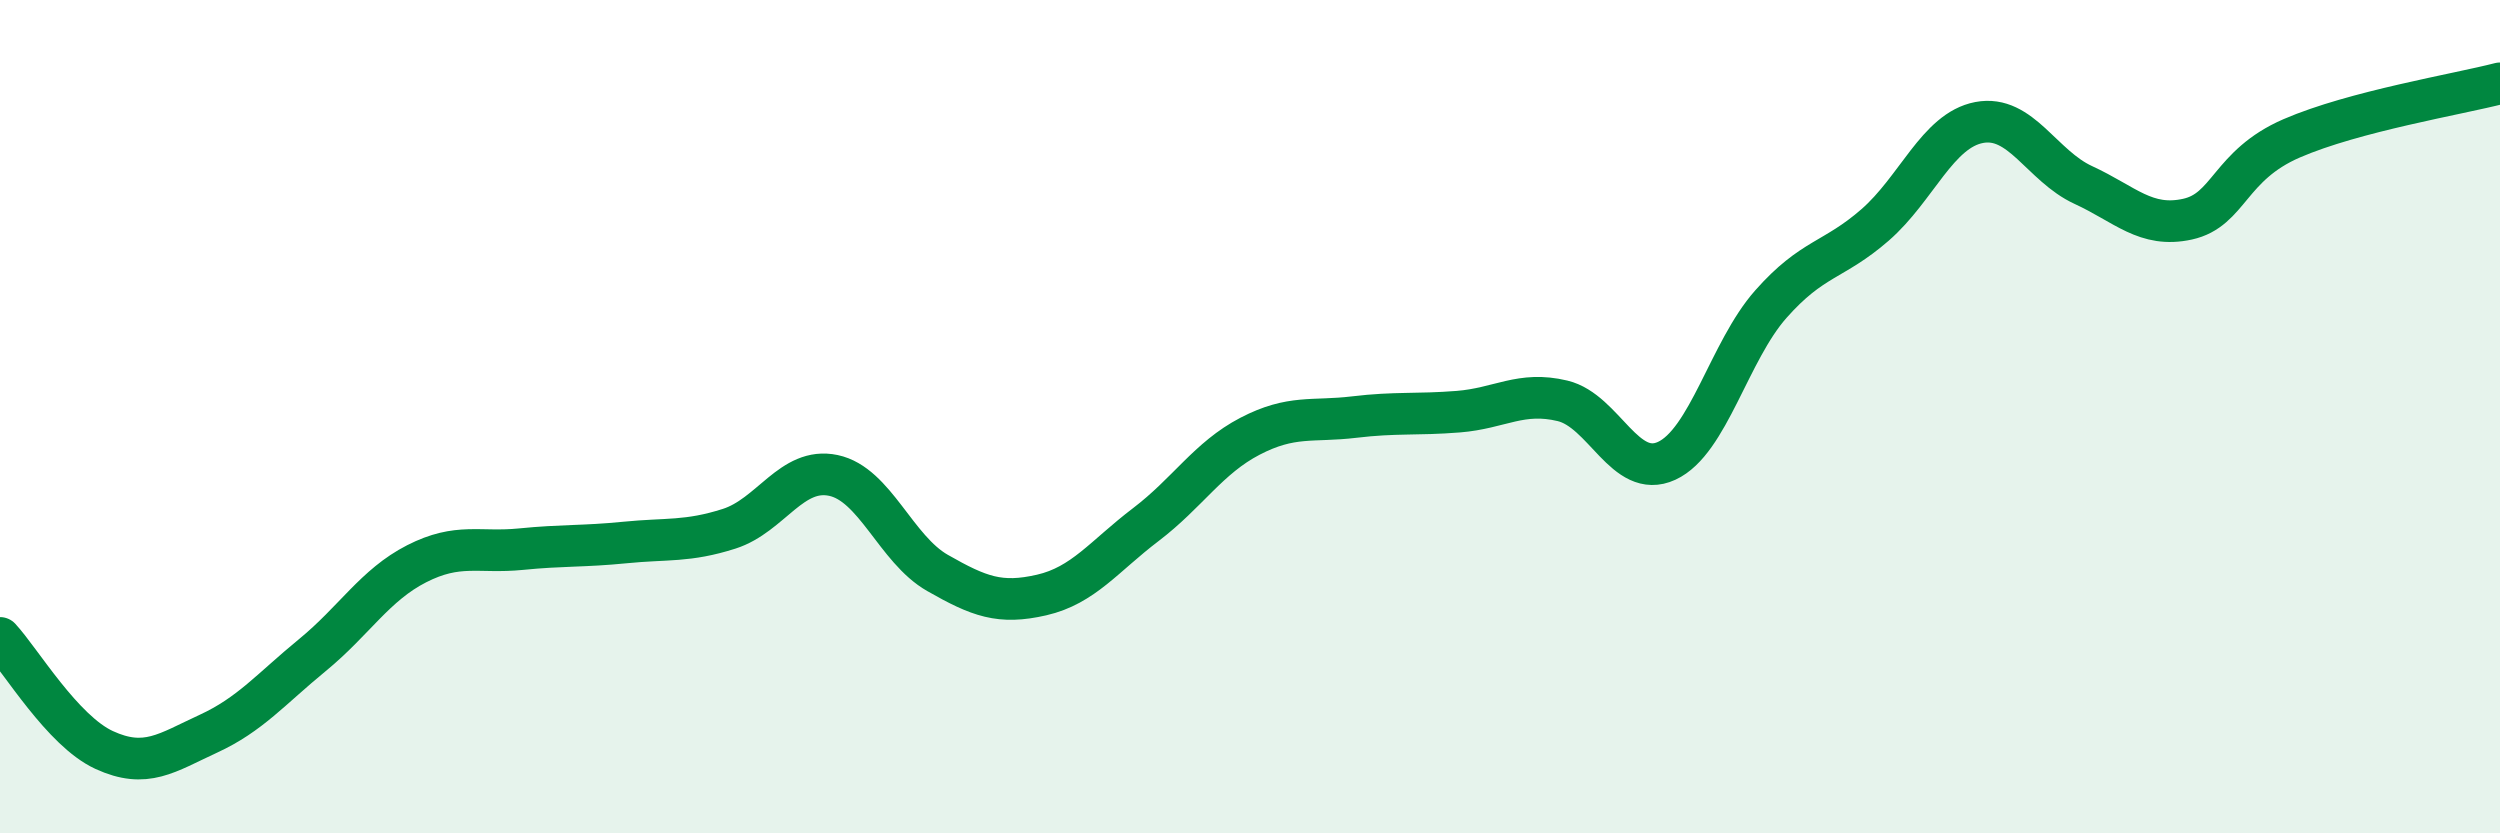
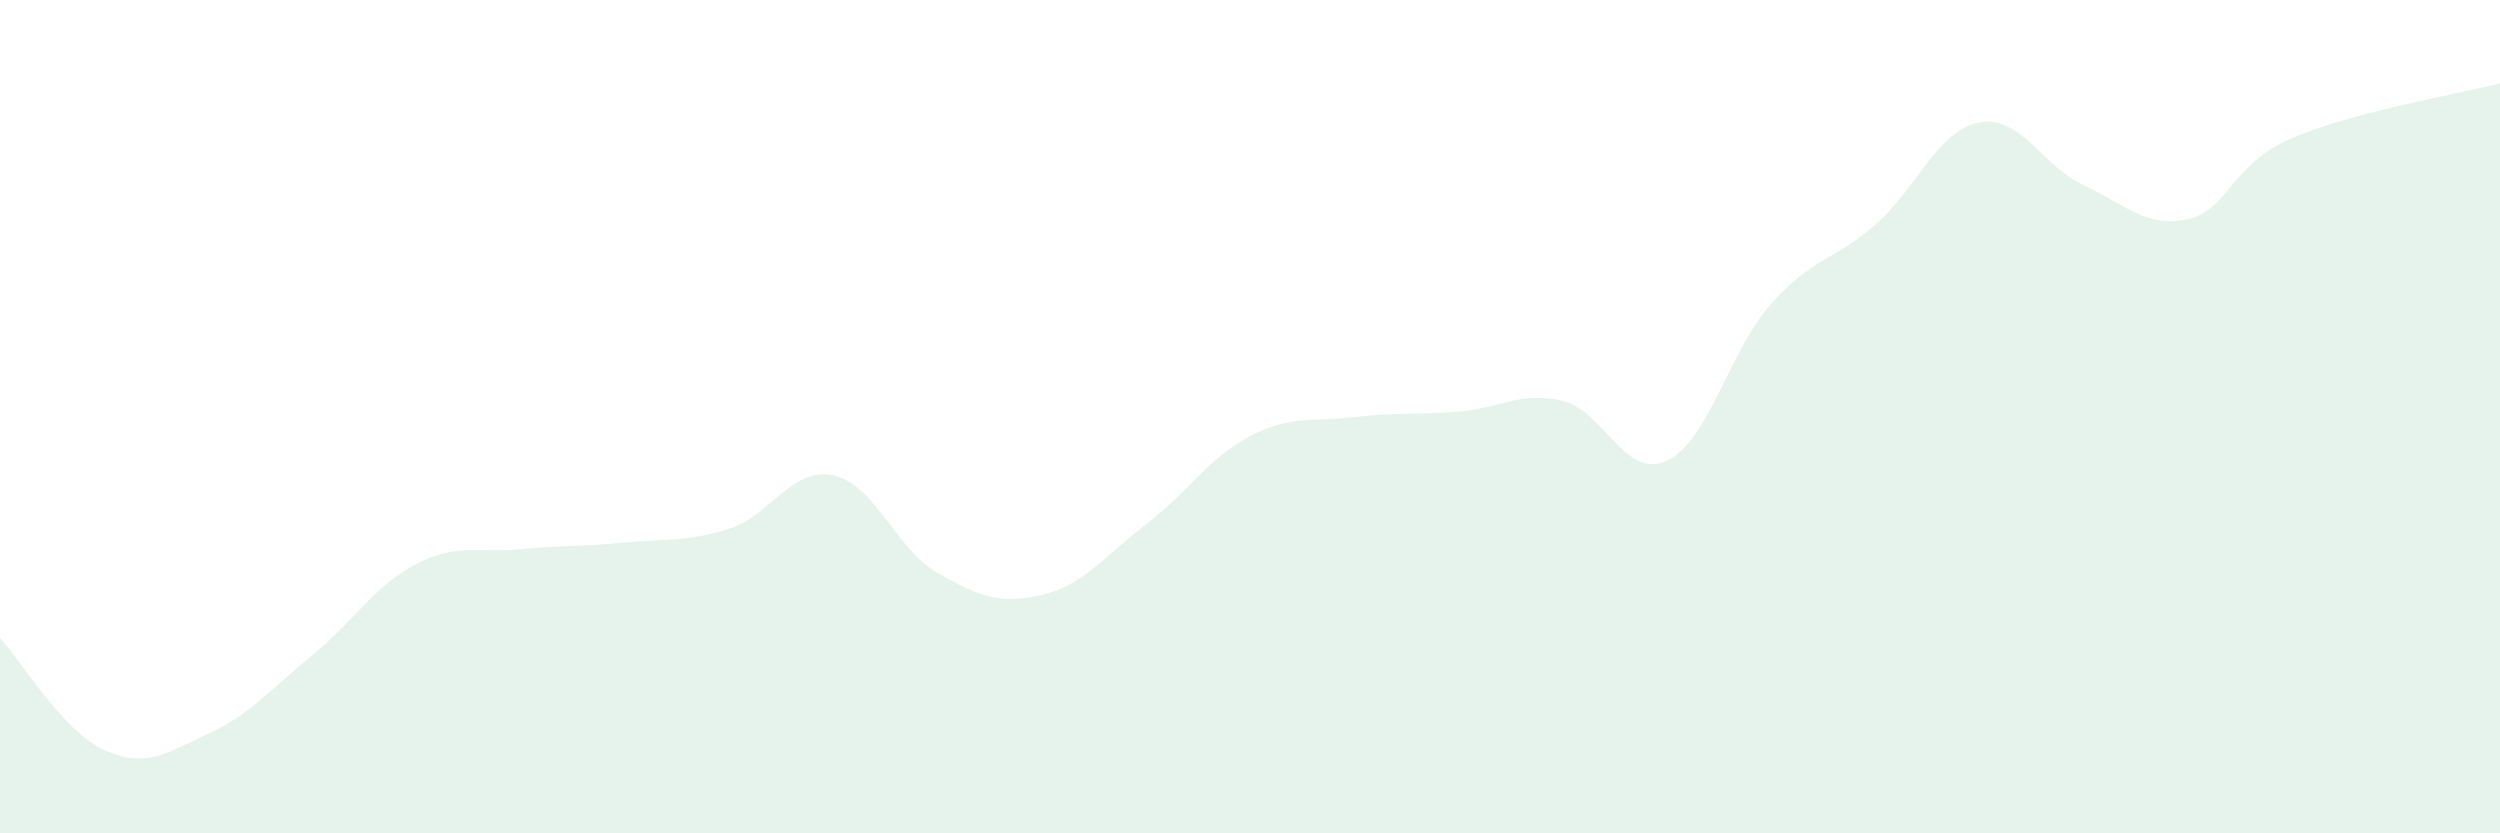
<svg xmlns="http://www.w3.org/2000/svg" width="60" height="20" viewBox="0 0 60 20">
  <path d="M 0,15.31 C 0.5,15.85 1.5,17.54 2.5,18 C 3.5,18.46 4,18.07 5,17.61 C 6,17.15 6.5,16.54 7.5,15.72 C 8.5,14.9 9,14.04 10,13.53 C 11,13.02 11.5,13.28 12.5,13.18 C 13.5,13.08 14,13.12 15,13.02 C 16,12.92 16.5,13.01 17.5,12.69 C 18.5,12.37 19,11.2 20,11.41 C 21,11.62 21.5,13.18 22.5,13.75 C 23.5,14.32 24,14.51 25,14.28 C 26,14.05 26.5,13.35 27.5,12.59 C 28.5,11.83 29,10.99 30,10.47 C 31,9.95 31.5,10.13 32.5,10.01 C 33.5,9.89 34,9.96 35,9.88 C 36,9.8 36.5,9.38 37.5,9.62 C 38.5,9.86 39,11.52 40,11.06 C 41,10.6 41.5,8.43 42.5,7.3 C 43.5,6.17 44,6.27 45,5.4 C 46,4.53 46.5,3.13 47.5,2.94 C 48.5,2.75 49,3.98 50,4.44 C 51,4.9 51.5,5.48 52.5,5.26 C 53.5,5.04 53.5,3.97 55,3.32 C 56.5,2.67 59,2.26 60,2L60 20L0 20Z" fill="#008740" opacity="0.1" stroke-linecap="round" stroke-linejoin="round" />
-   <path d="M 0,15.31 C 0.5,15.85 1.5,17.54 2.5,18 C 3.5,18.46 4,18.07 5,17.61 C 6,17.15 6.5,16.54 7.5,15.72 C 8.5,14.9 9,14.04 10,13.53 C 11,13.02 11.5,13.28 12.5,13.18 C 13.5,13.08 14,13.12 15,13.02 C 16,12.92 16.5,13.01 17.5,12.69 C 18.5,12.37 19,11.2 20,11.41 C 21,11.62 21.5,13.18 22.5,13.75 C 23.5,14.32 24,14.51 25,14.28 C 26,14.05 26.5,13.35 27.5,12.59 C 28.5,11.83 29,10.99 30,10.47 C 31,9.95 31.5,10.13 32.5,10.01 C 33.5,9.89 34,9.96 35,9.88 C 36,9.8 36.5,9.38 37.5,9.62 C 38.5,9.86 39,11.52 40,11.06 C 41,10.6 41.5,8.43 42.5,7.3 C 43.5,6.17 44,6.27 45,5.4 C 46,4.53 46.5,3.13 47.5,2.94 C 48.5,2.75 49,3.98 50,4.44 C 51,4.9 51.5,5.48 52.5,5.26 C 53.5,5.04 53.5,3.97 55,3.32 C 56.5,2.67 59,2.26 60,2" stroke="#008740" stroke-width="1" fill="none" stroke-linecap="round" stroke-linejoin="round" />
</svg>